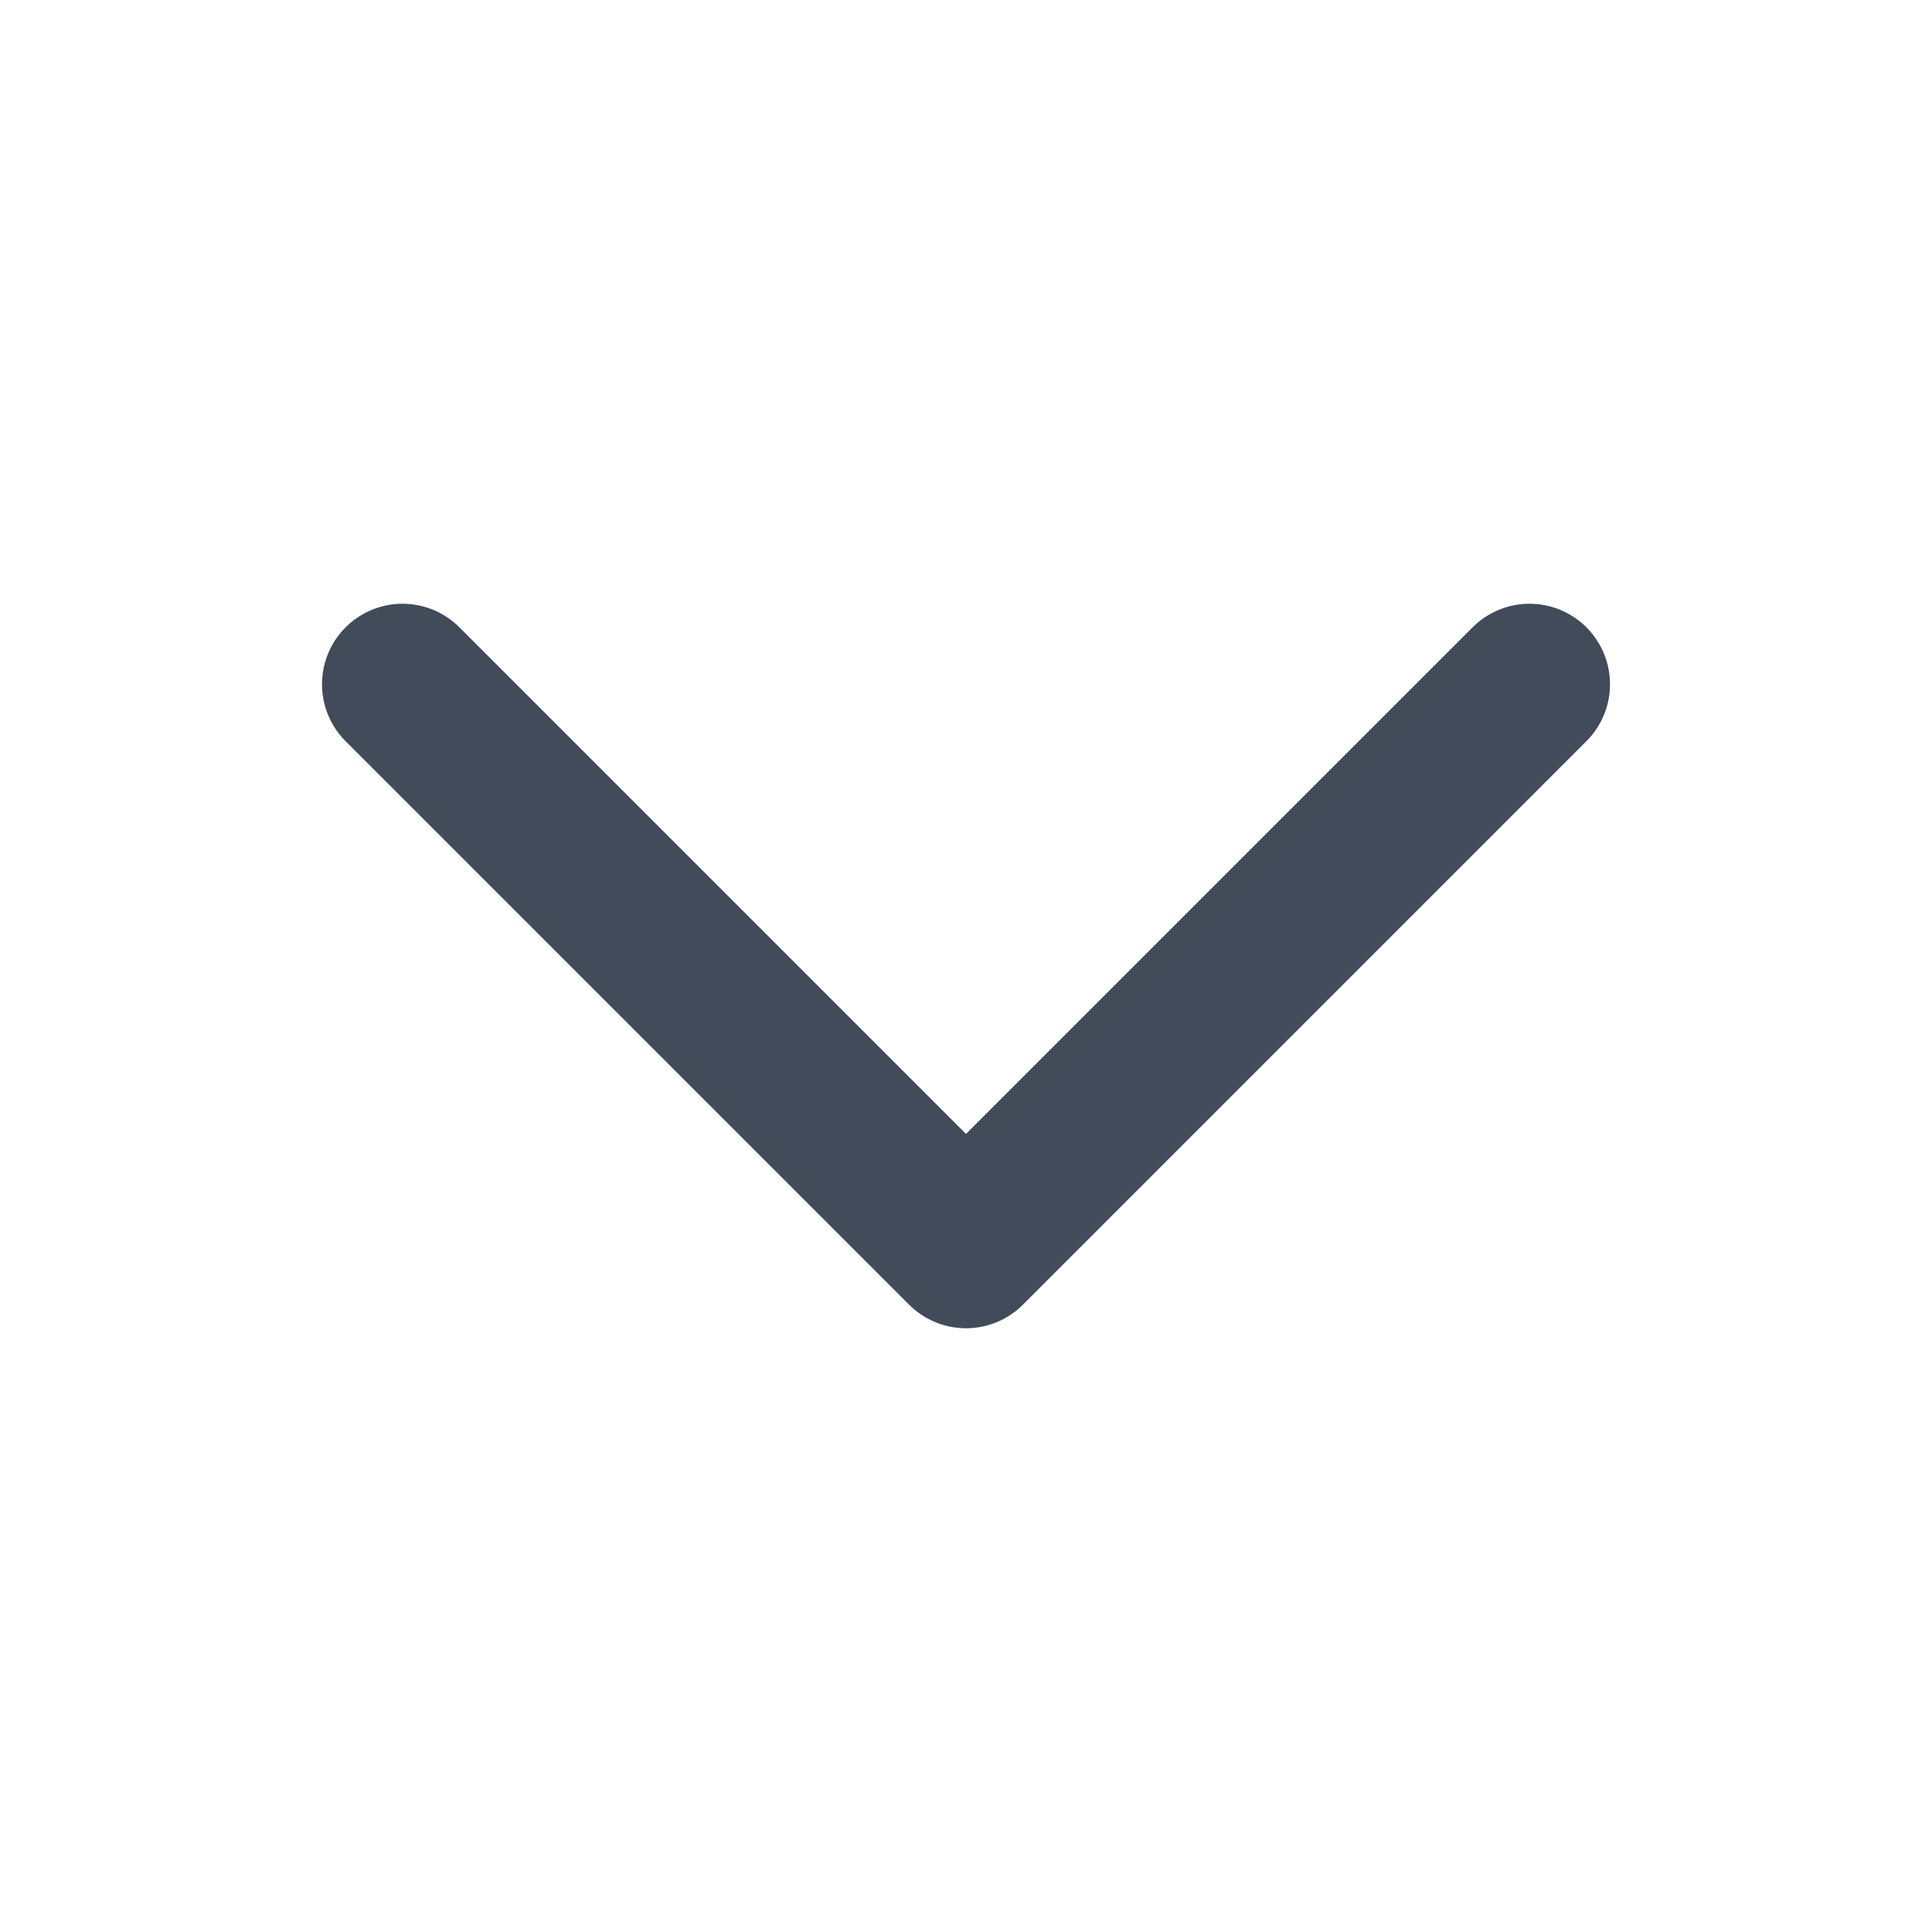
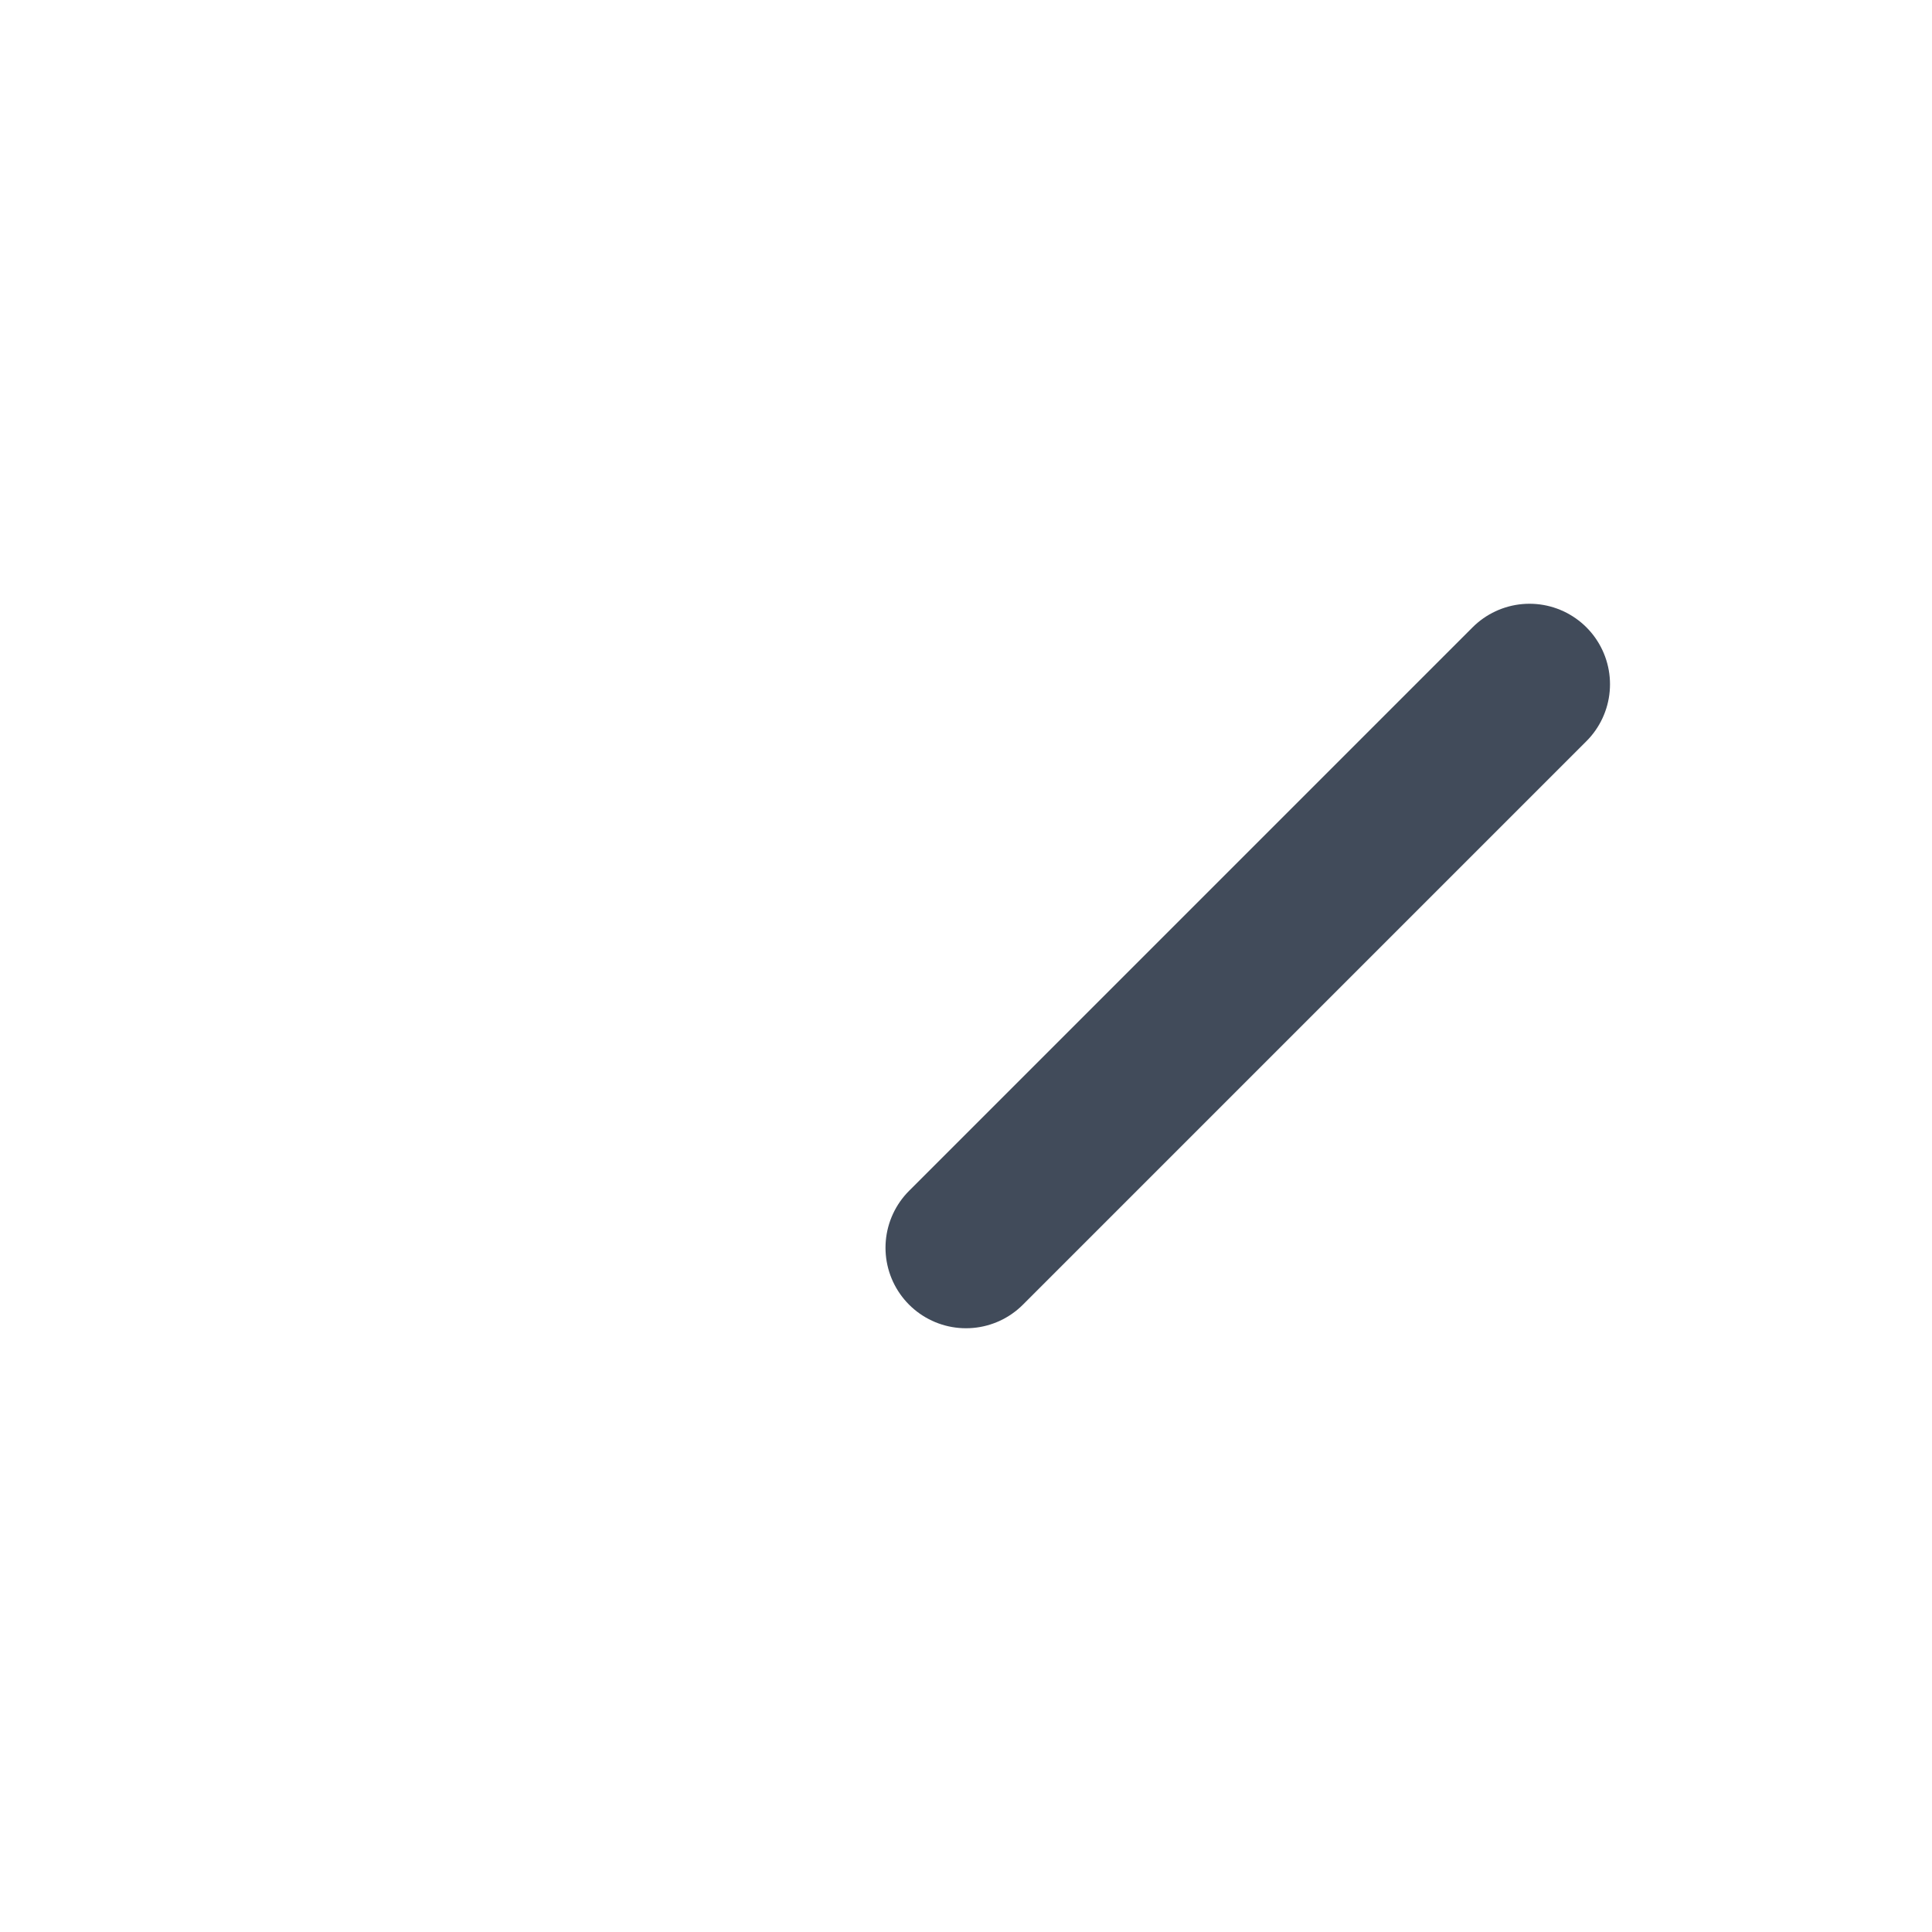
<svg xmlns="http://www.w3.org/2000/svg" width="24" height="24" viewBox="0 0 24 24" fill="none">
-   <path d="M19 8.5L12 15.5L5 8.5" stroke="#414B5A" stroke-width="2" stroke-linecap="round" stroke-linejoin="round" />
+   <path d="M19 8.5L12 15.5" stroke="#414B5A" stroke-width="2" stroke-linecap="round" stroke-linejoin="round" />
</svg>